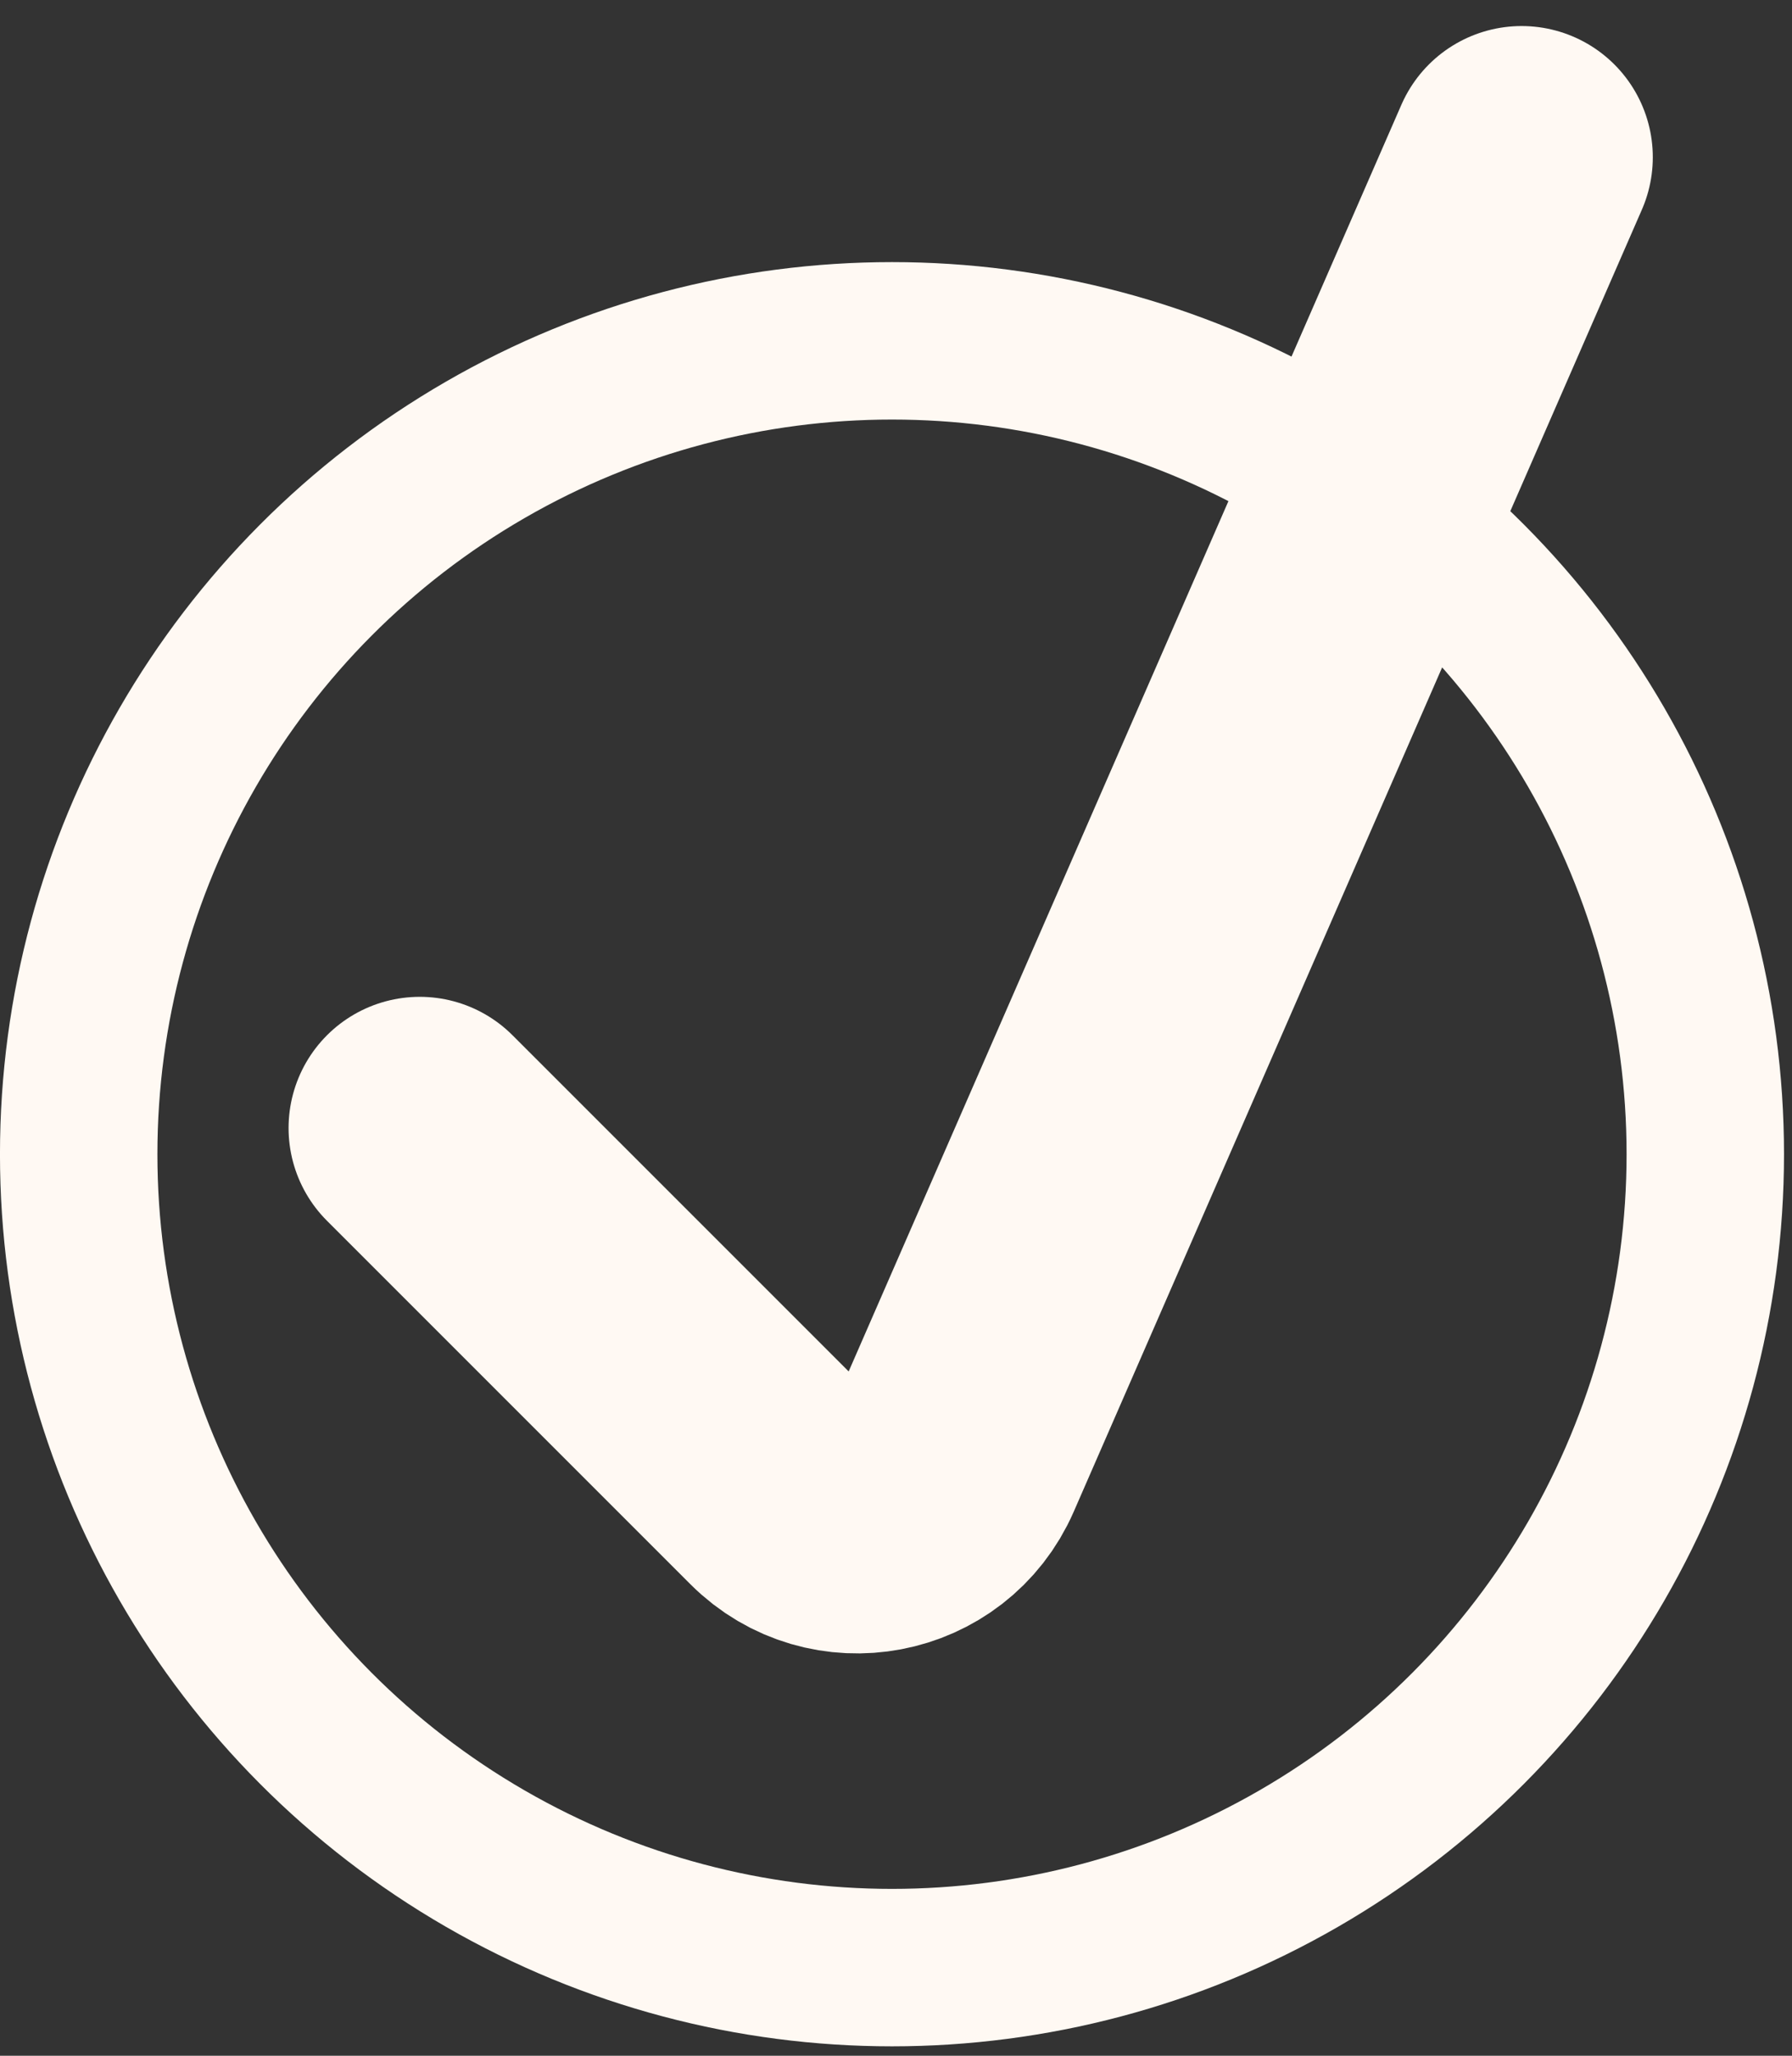
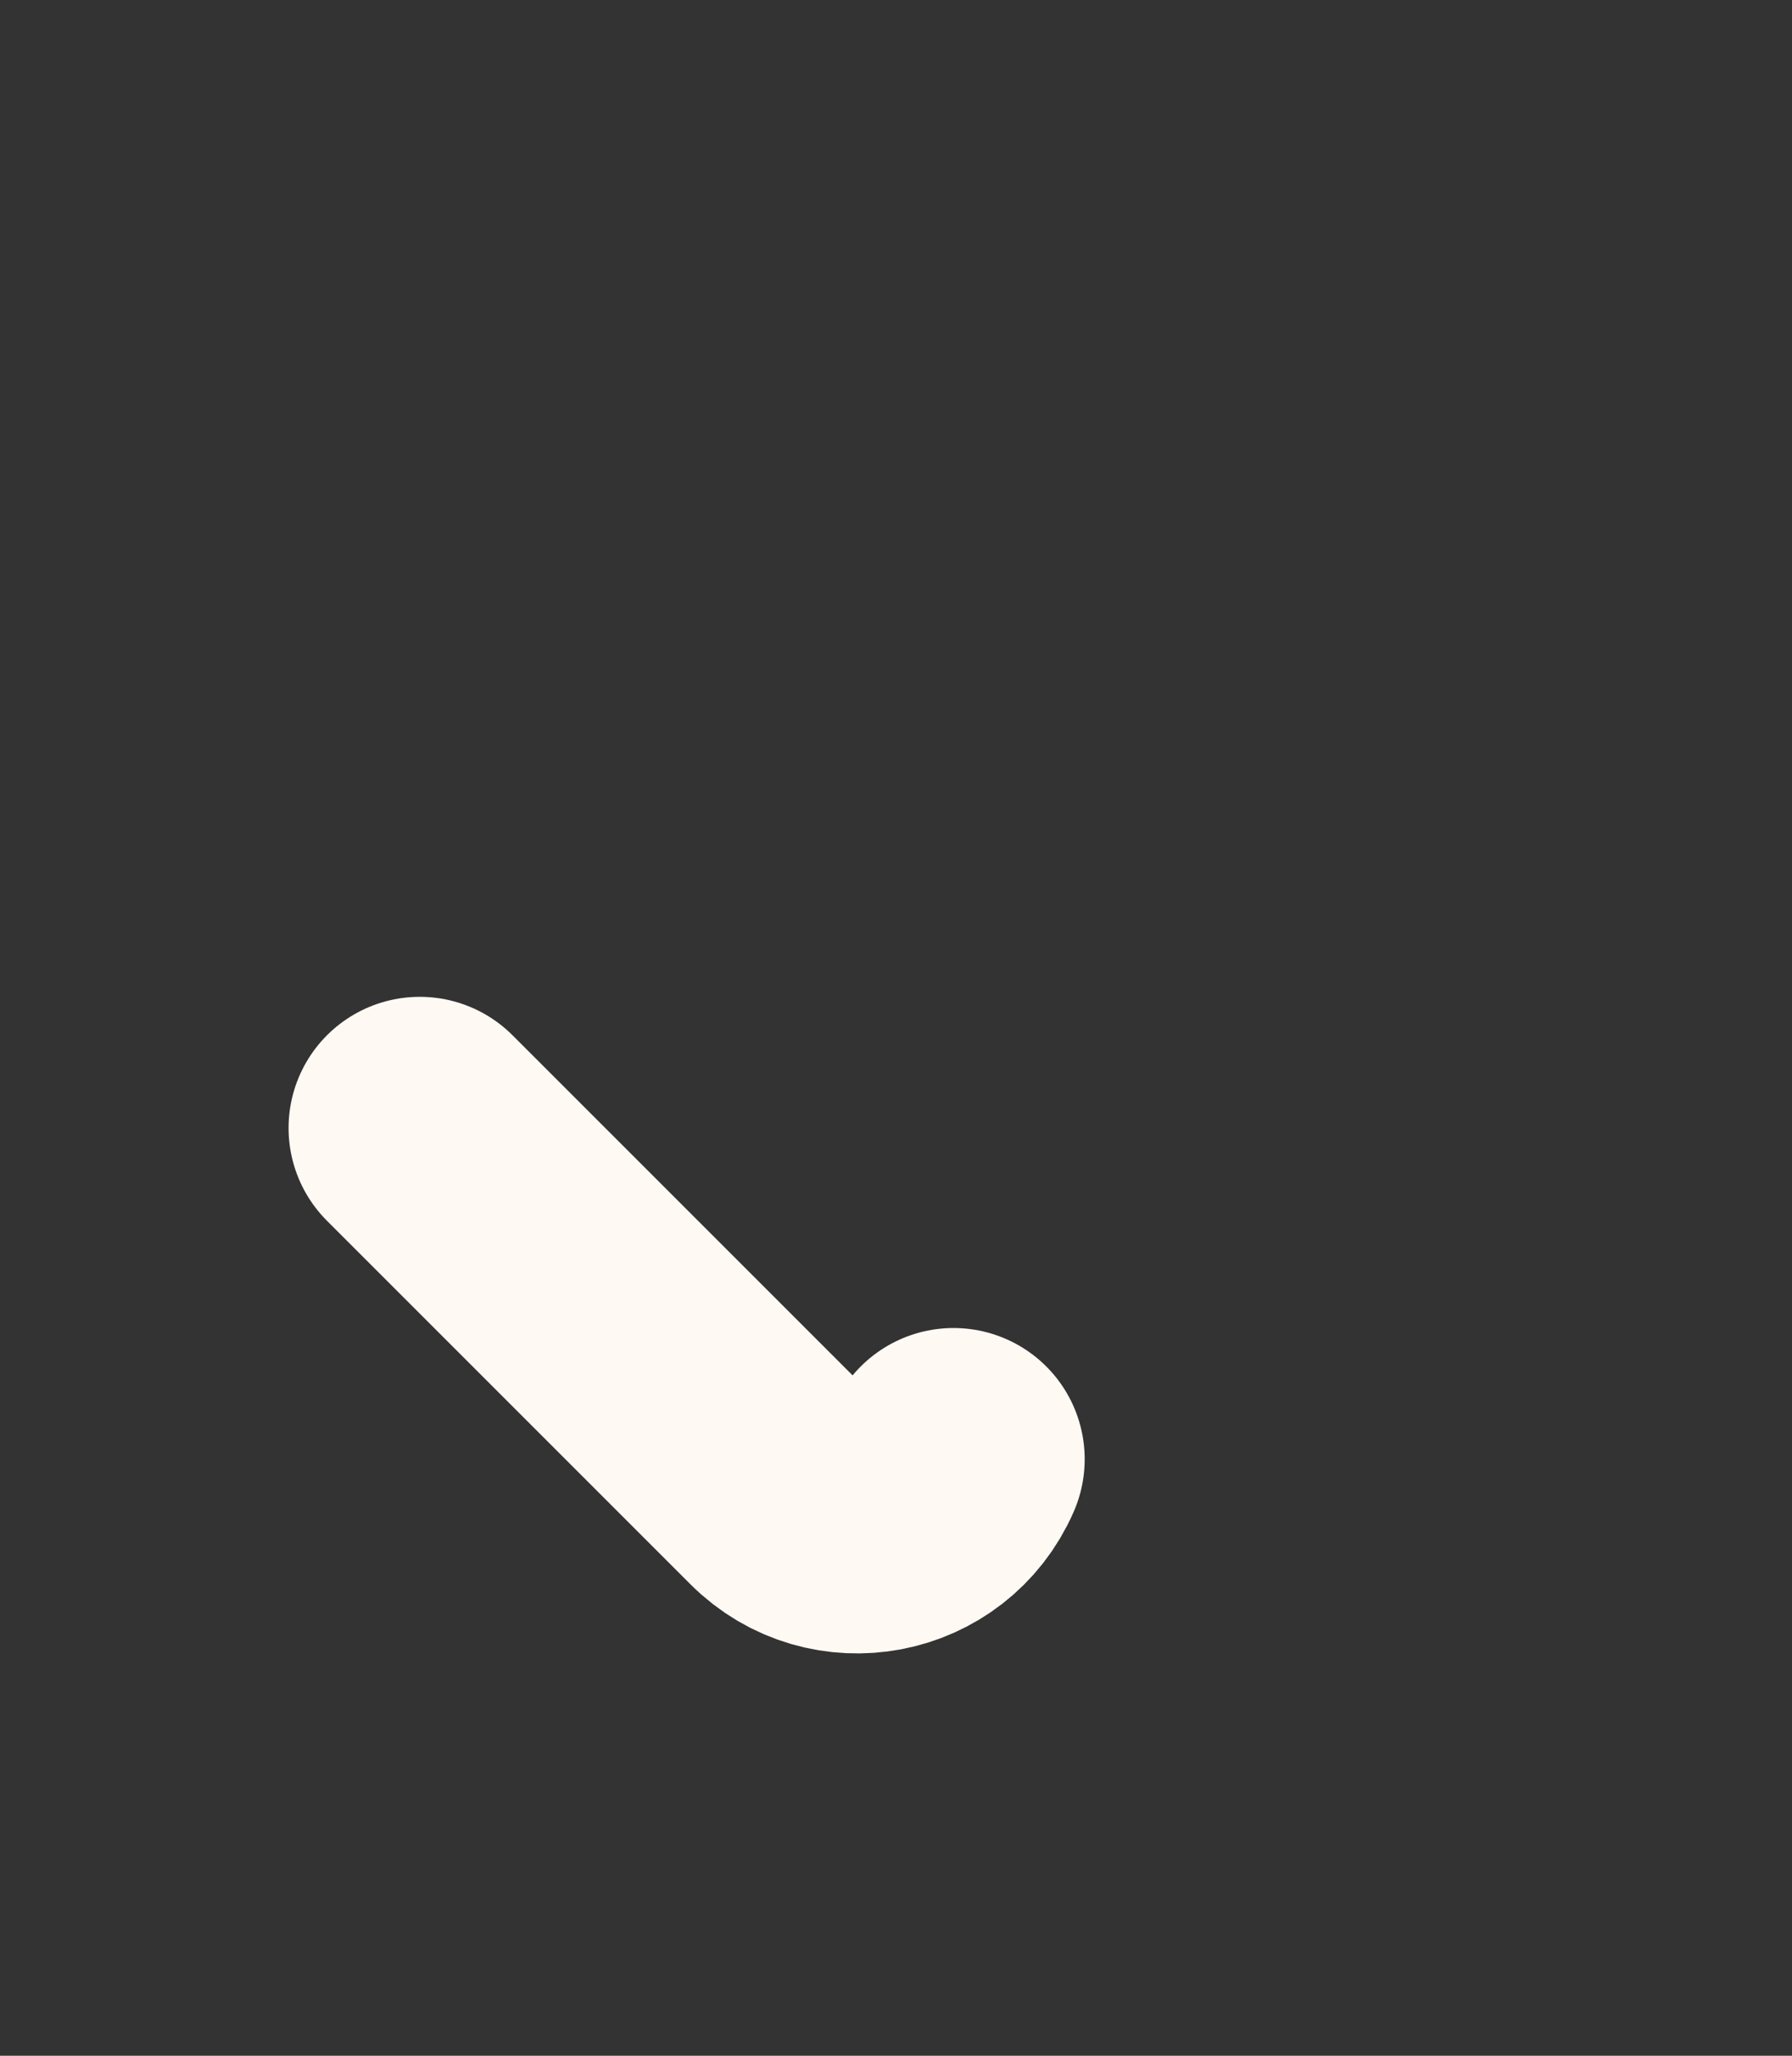
<svg xmlns="http://www.w3.org/2000/svg" width="34" height="39" viewBox="0 0 34 39" fill="none">
  <rect x="0" y="0" width="34" height="39" fill="#333333" stroke="none" />
-   <circle cx="16.924" cy="21.897" r="15.431" stroke="#FFF9F3" stroke-width="2.987" />
-   <path d="M7.964 21.4L14.859 28.295C15.851 29.287 17.53 28.969 18.091 27.683L28.87 2.983" stroke="#FFF9F3" stroke-width="4.978" stroke-linecap="round" />
+   <path d="M7.964 21.4L14.859 28.295C15.851 29.287 17.53 28.969 18.091 27.683" stroke="#FFF9F3" stroke-width="4.978" stroke-linecap="round" />
</svg>